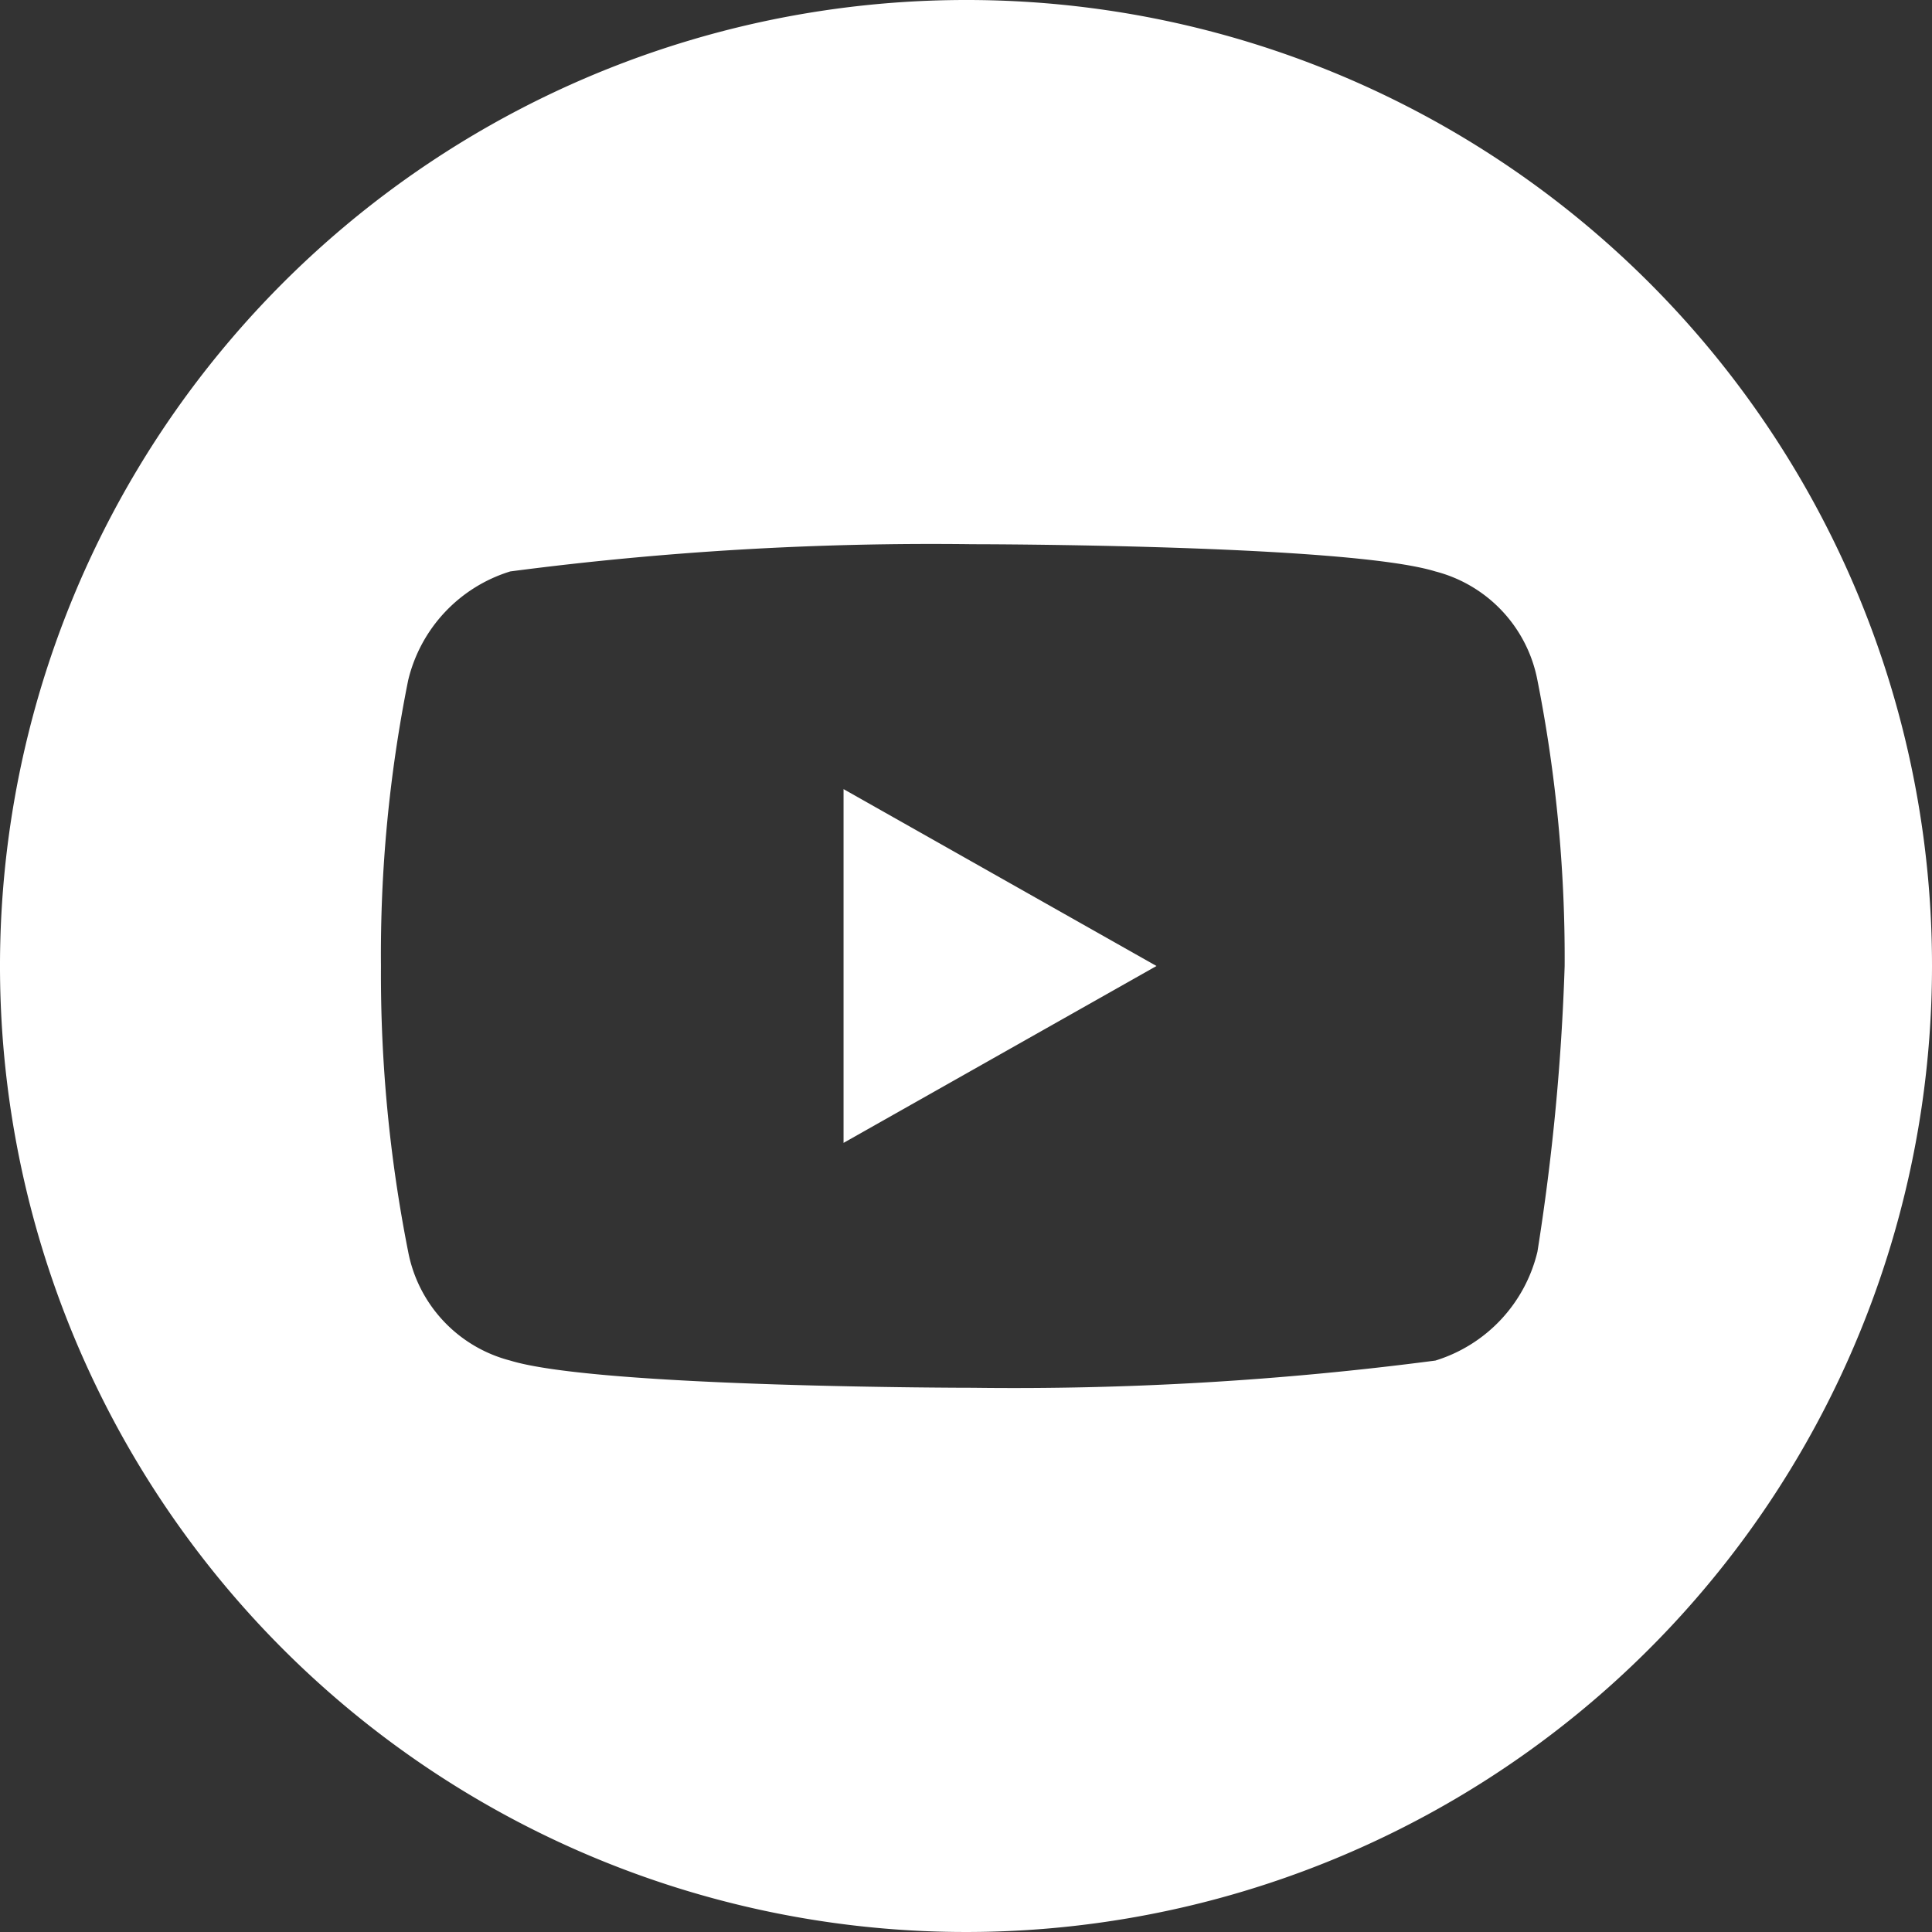
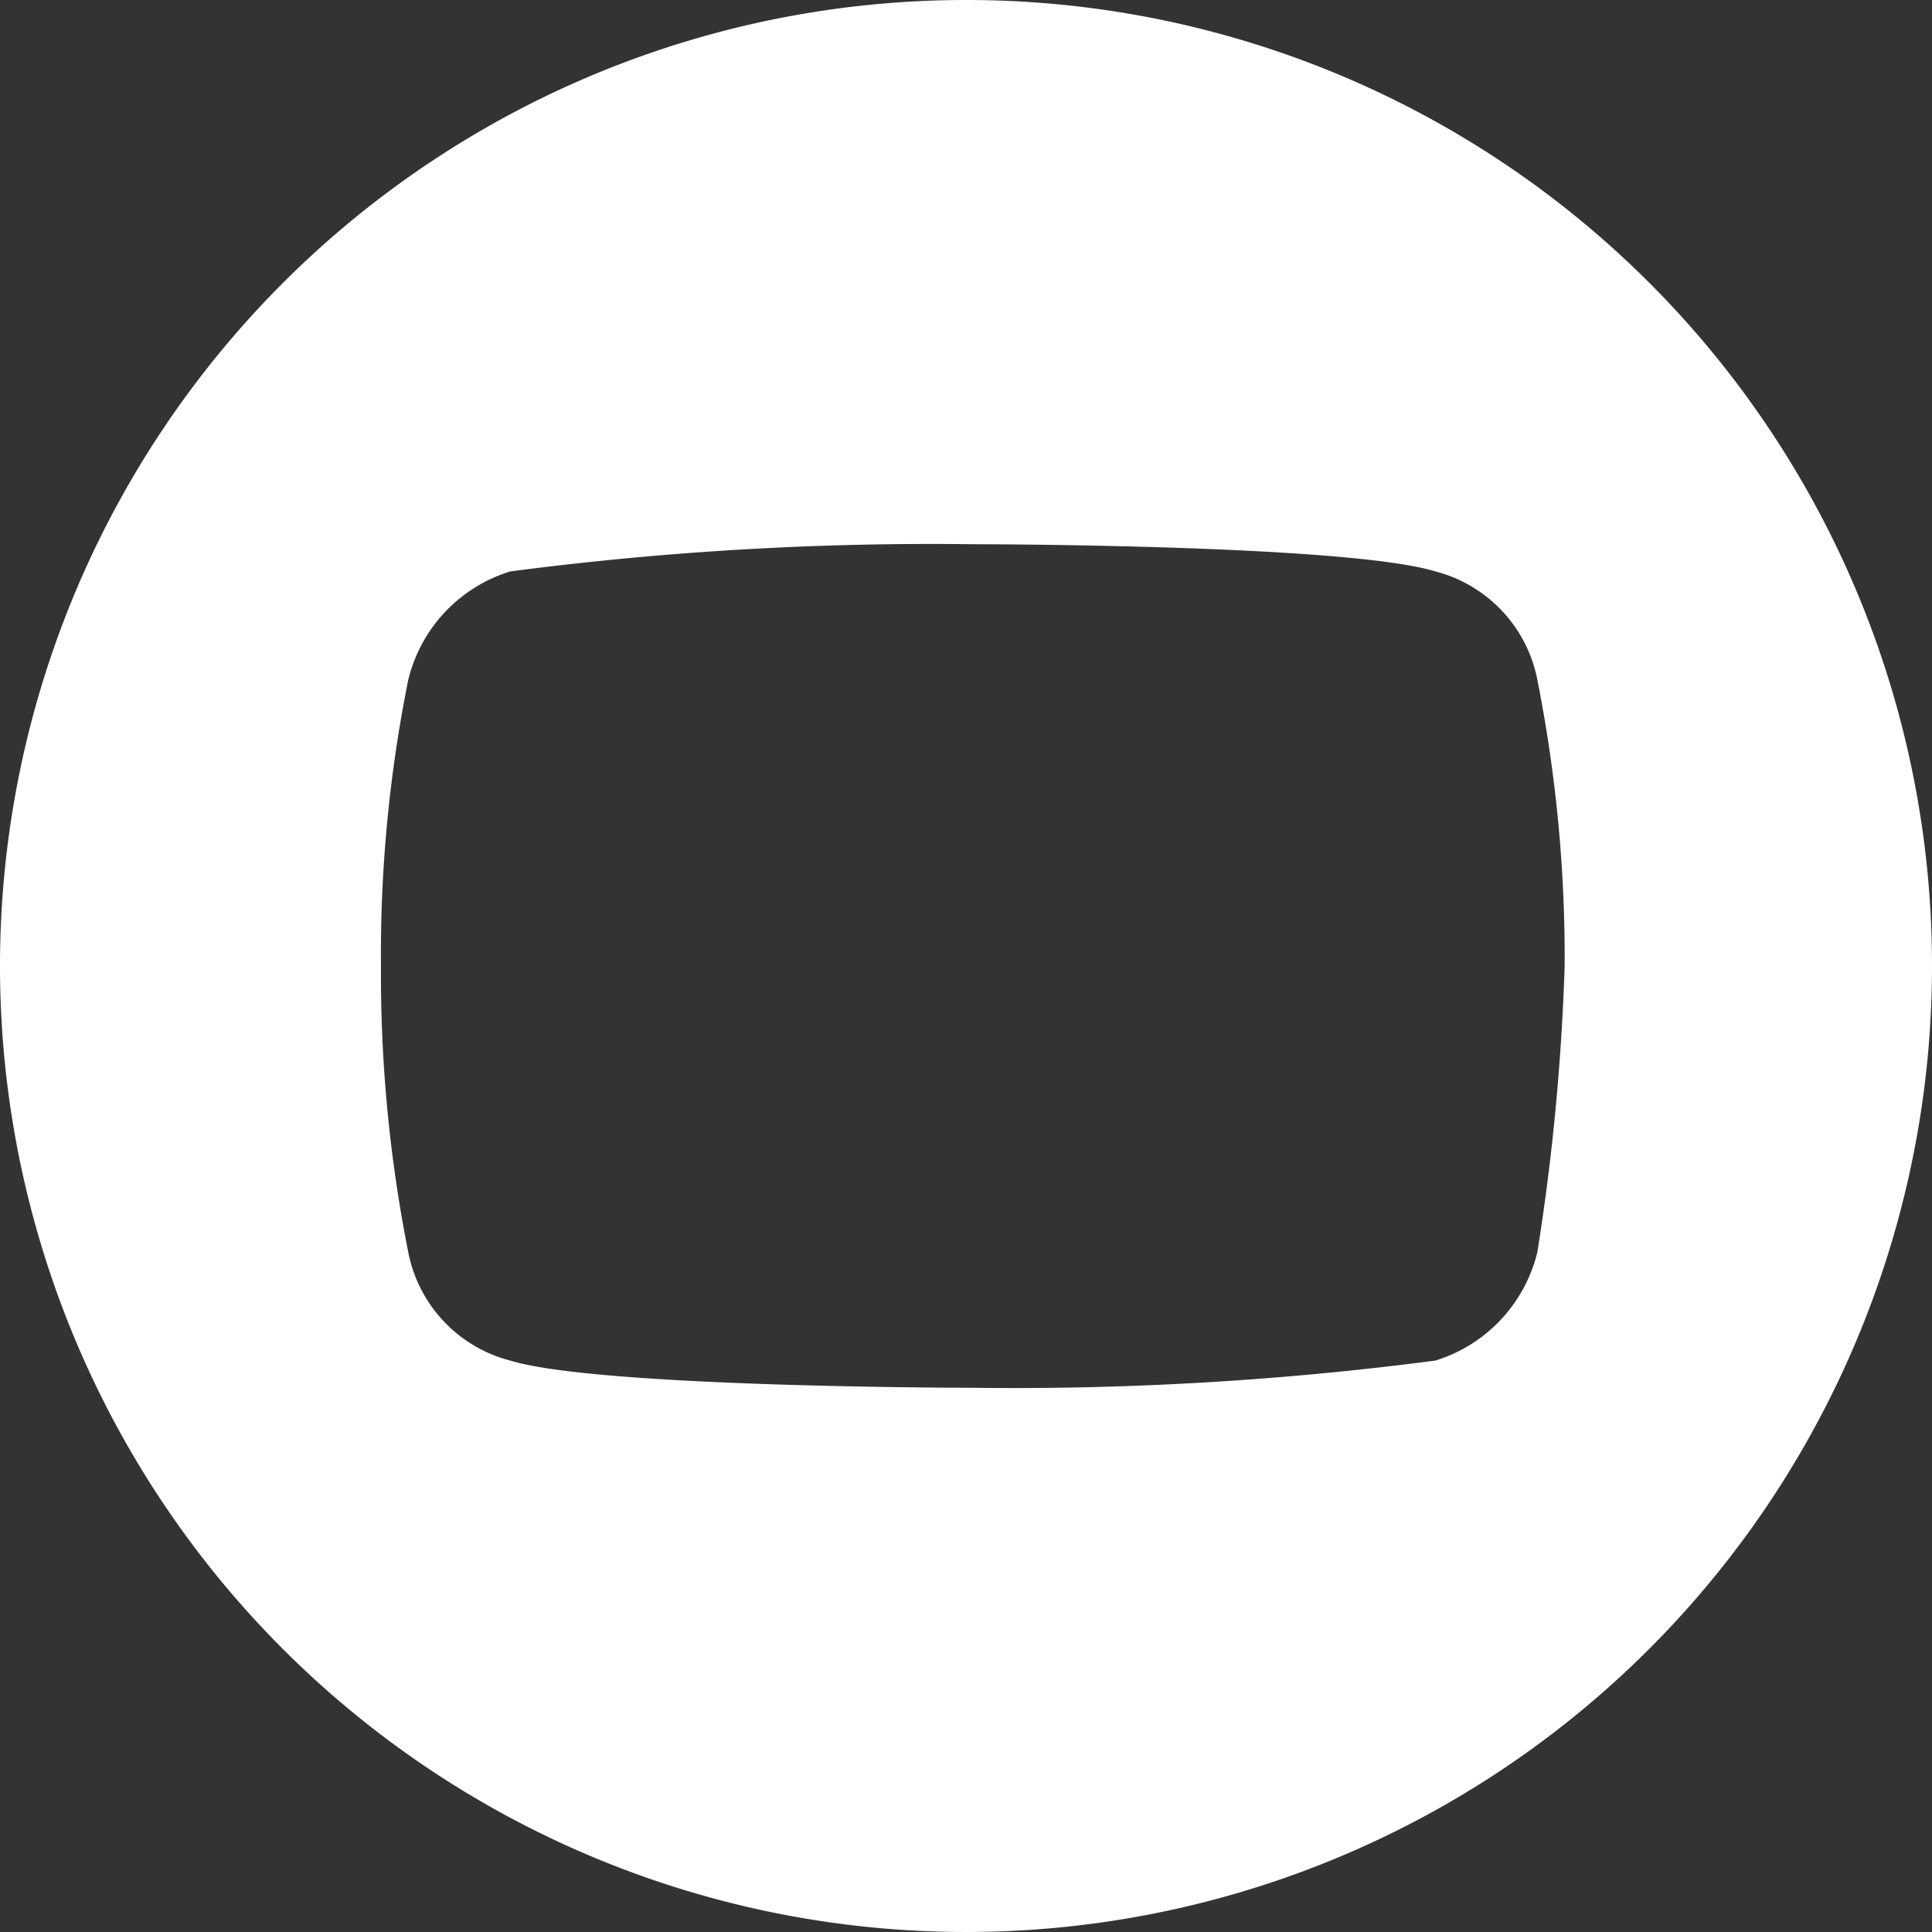
<svg xmlns="http://www.w3.org/2000/svg" viewBox="0 0 28.4 28.4">
  <rect x="0" y="0" width="28.4" height="28.4" fill="#333333" stroke="none" />
  <g fill="#fff" data-name="Group 5895">
-     <path d="m12.4 16.8 4.6-2.6-4.6-2.6Z" />
    <path d="M14.2 0a14.2 14.2 0 1 0 14.2 14.2A14.19 14.19 0 0 0 14.2 0Zm8.4 18.4a2.212 2.212 0 0 1-1.5 1.6 47.644 47.644 0 0 1-6.8.4s-5.5 0-6.8-.4A2.049 2.049 0 0 1 6 18.4a20.96 20.96 0 0 1-.4-4.2A20.428 20.428 0 0 1 6 10a2.212 2.212 0 0 1 1.5-1.6 47.644 47.644 0 0 1 6.8-.4s5.5 0 6.8.4a2.049 2.049 0 0 1 1.5 1.6 20.96 20.96 0 0 1 .4 4.2 33.511 33.511 0 0 1-.4 4.2Z" />
  </g>
</svg>